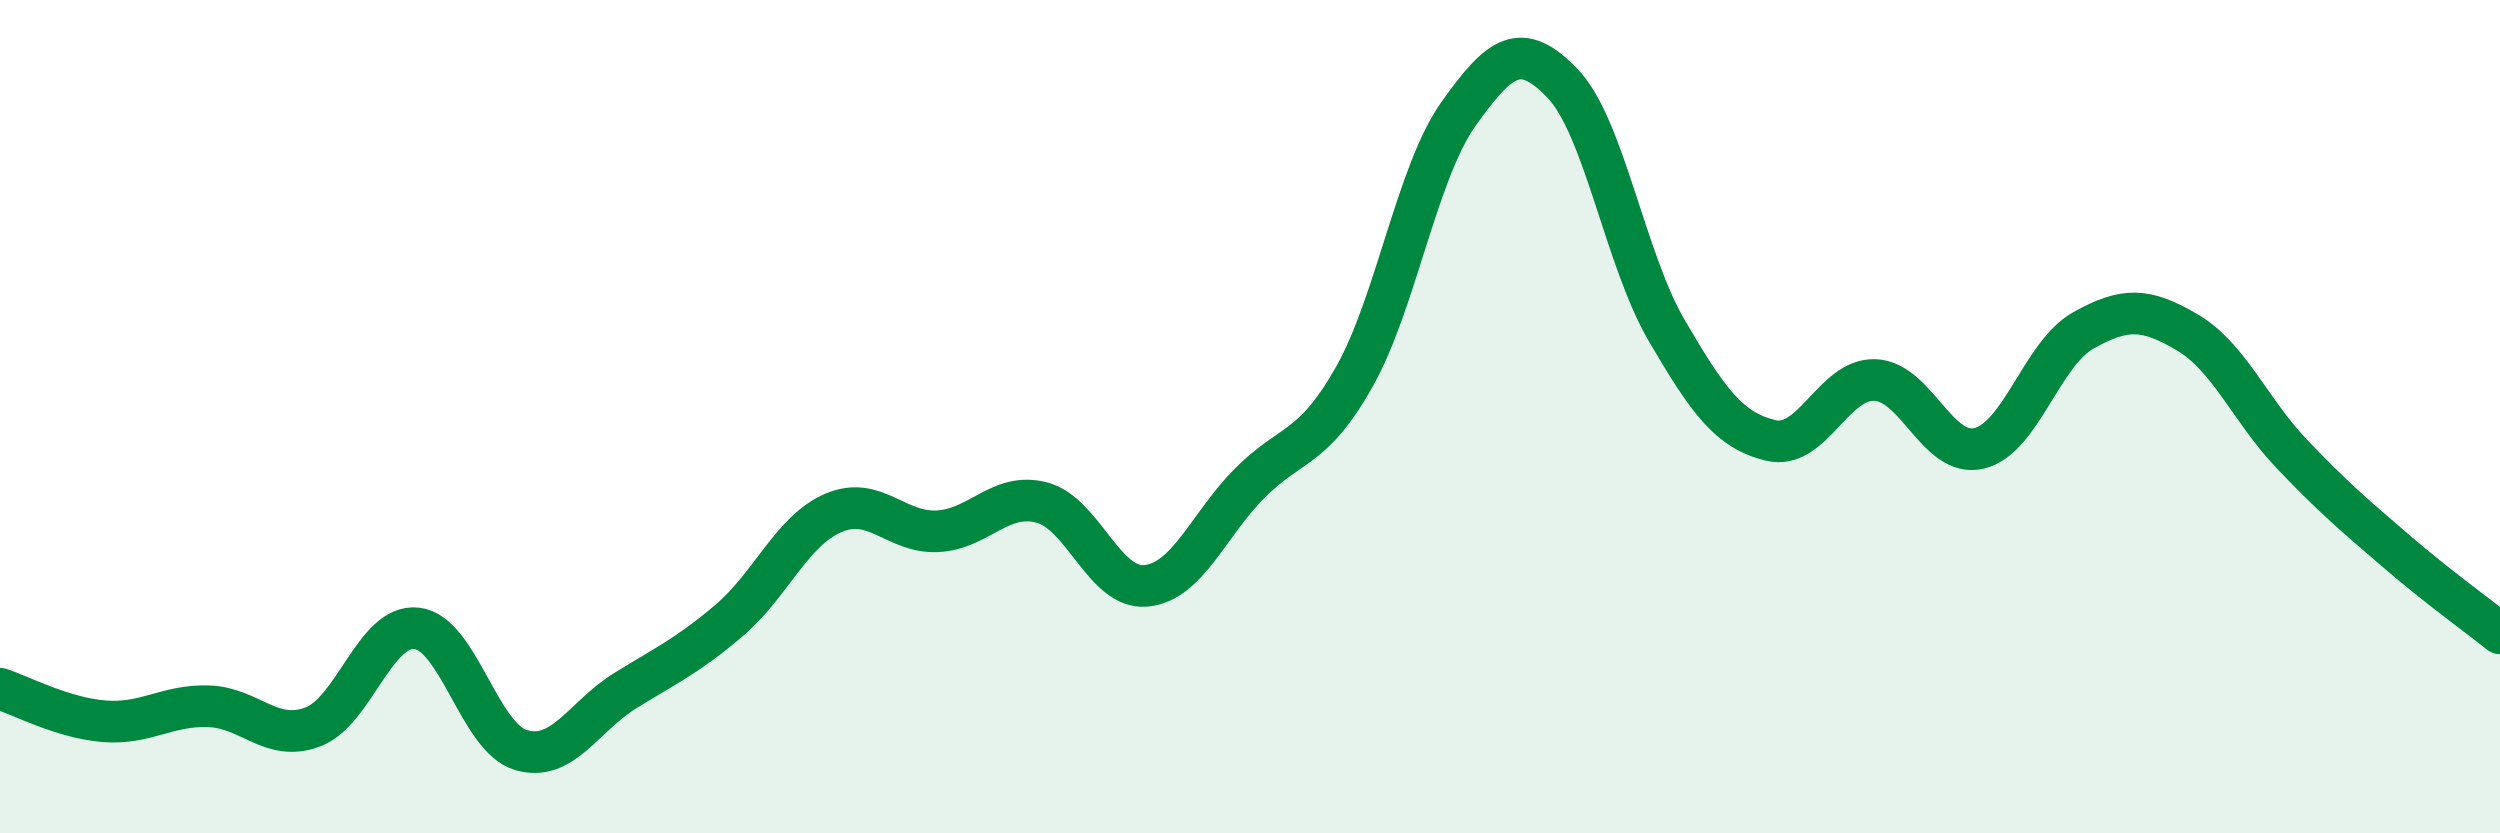
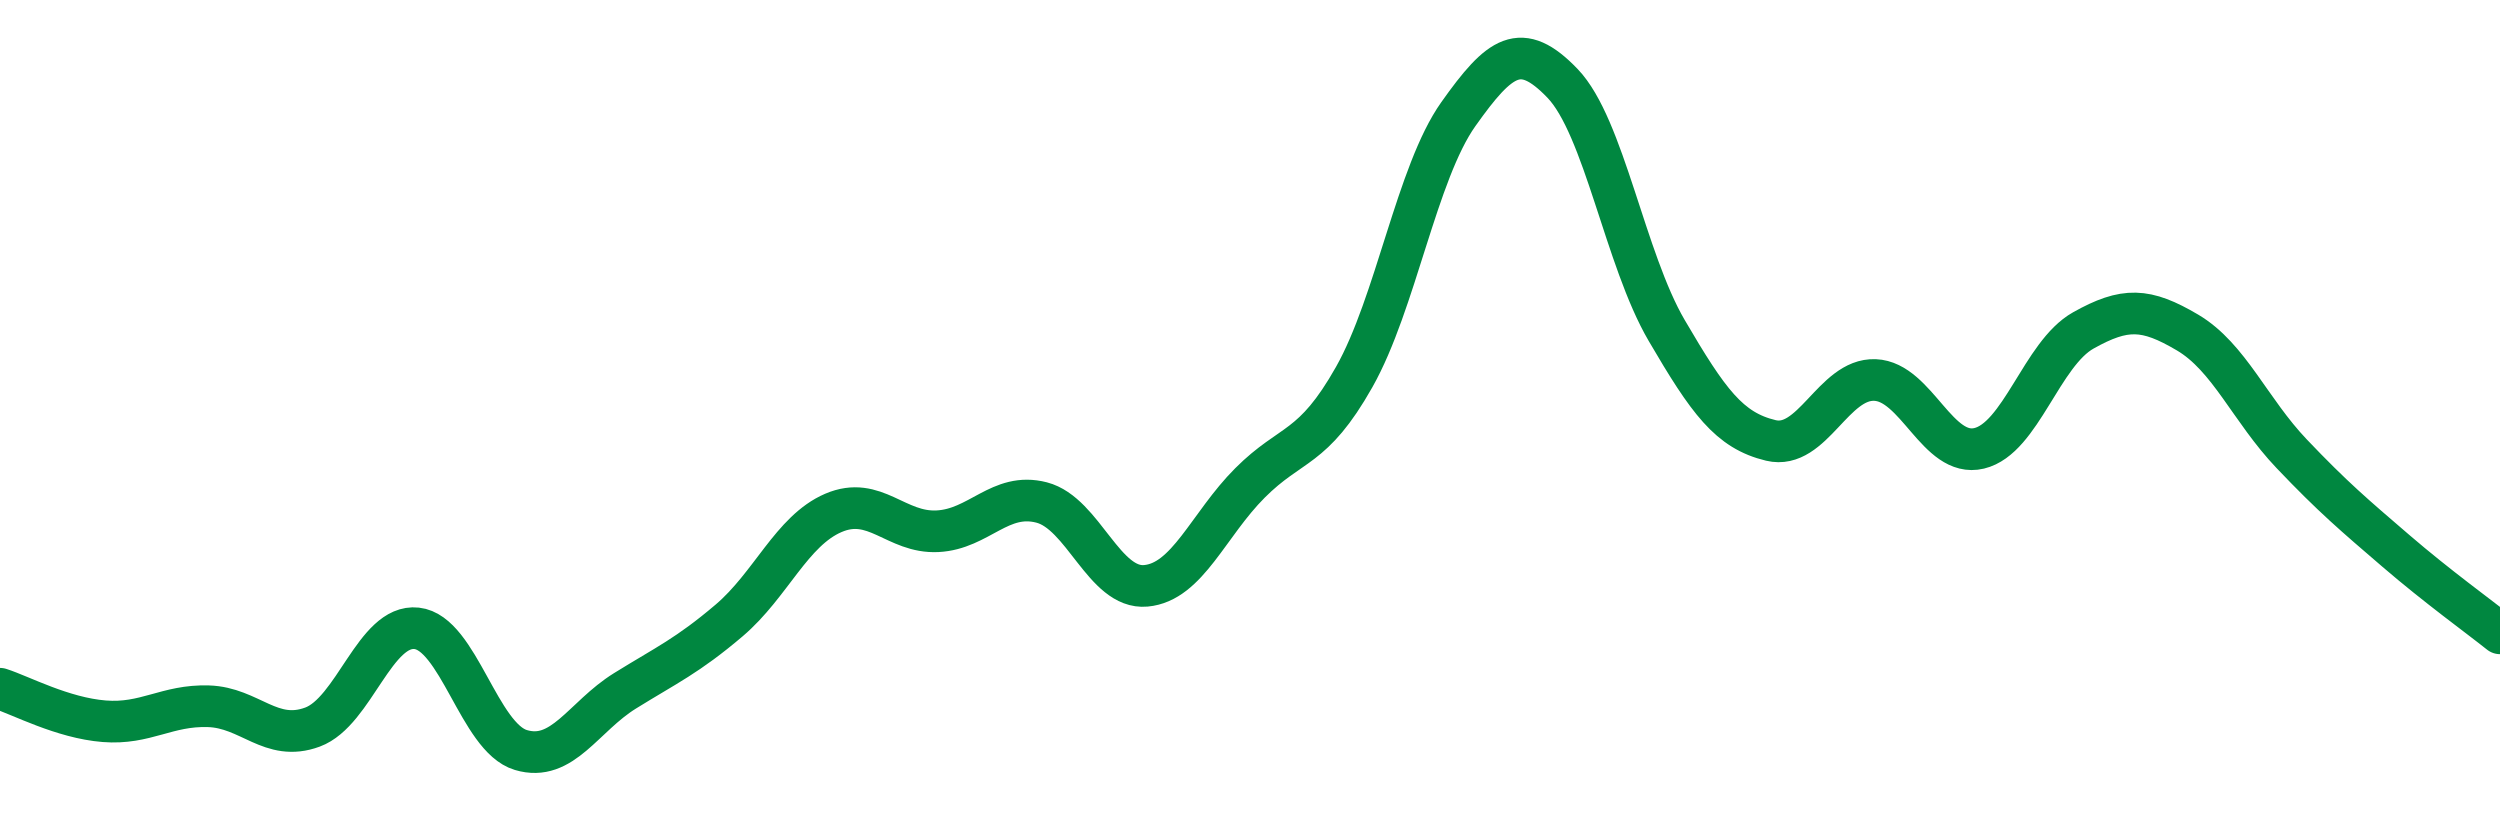
<svg xmlns="http://www.w3.org/2000/svg" width="60" height="20" viewBox="0 0 60 20">
-   <path d="M 0,16.53 C 0.5,16.69 1.5,17.23 2.5,17.31 C 3.5,17.39 4,16.92 5,16.95 C 6,16.98 6.5,17.82 7.5,17.45 C 8.5,17.08 9,14.97 10,15.08 C 11,15.19 11.5,17.7 12.5,18 C 13.5,18.3 14,17.2 15,16.58 C 16,15.96 16.5,15.74 17.5,14.89 C 18.5,14.04 19,12.74 20,12.31 C 21,11.88 21.5,12.8 22.5,12.75 C 23.5,12.7 24,11.8 25,12.06 C 26,12.32 26.5,14.15 27.5,14.06 C 28.5,13.97 29,12.59 30,11.59 C 31,10.59 31.5,10.82 32.5,9.05 C 33.5,7.28 34,4.15 35,2.74 C 36,1.33 36.5,0.96 37.5,2 C 38.5,3.04 39,6.22 40,7.93 C 41,9.64 41.5,10.33 42.5,10.57 C 43.5,10.81 44,9.08 45,9.12 C 46,9.16 46.5,11 47.5,10.76 C 48.5,10.52 49,8.49 50,7.93 C 51,7.37 51.5,7.39 52.5,7.98 C 53.5,8.57 54,9.84 55,10.89 C 56,11.94 56.5,12.36 57.5,13.22 C 58.5,14.08 59.5,14.8 60,15.2L60 20L0 20Z" fill="#008740" opacity="0.1" stroke-linecap="round" stroke-linejoin="round" />
  <path d="M 0,16.53 C 0.5,16.69 1.5,17.23 2.5,17.31 C 3.5,17.39 4,16.92 5,16.95 C 6,16.98 6.5,17.82 7.5,17.45 C 8.5,17.08 9,14.97 10,15.08 C 11,15.19 11.5,17.7 12.5,18 C 13.5,18.3 14,17.2 15,16.58 C 16,15.96 16.5,15.74 17.5,14.89 C 18.5,14.04 19,12.74 20,12.31 C 21,11.88 21.5,12.8 22.5,12.75 C 23.5,12.7 24,11.8 25,12.06 C 26,12.32 26.5,14.15 27.5,14.06 C 28.5,13.97 29,12.59 30,11.59 C 31,10.59 31.5,10.82 32.5,9.05 C 33.5,7.28 34,4.15 35,2.74 C 36,1.33 36.5,0.96 37.5,2 C 38.5,3.04 39,6.22 40,7.93 C 41,9.64 41.5,10.33 42.5,10.57 C 43.5,10.81 44,9.08 45,9.12 C 46,9.16 46.5,11 47.5,10.76 C 48.5,10.52 49,8.49 50,7.93 C 51,7.37 51.5,7.39 52.5,7.98 C 53.5,8.57 54,9.84 55,10.89 C 56,11.94 56.5,12.36 57.5,13.22 C 58.5,14.08 59.5,14.8 60,15.2" stroke="#008740" stroke-width="1" fill="none" stroke-linecap="round" stroke-linejoin="round" />
</svg>